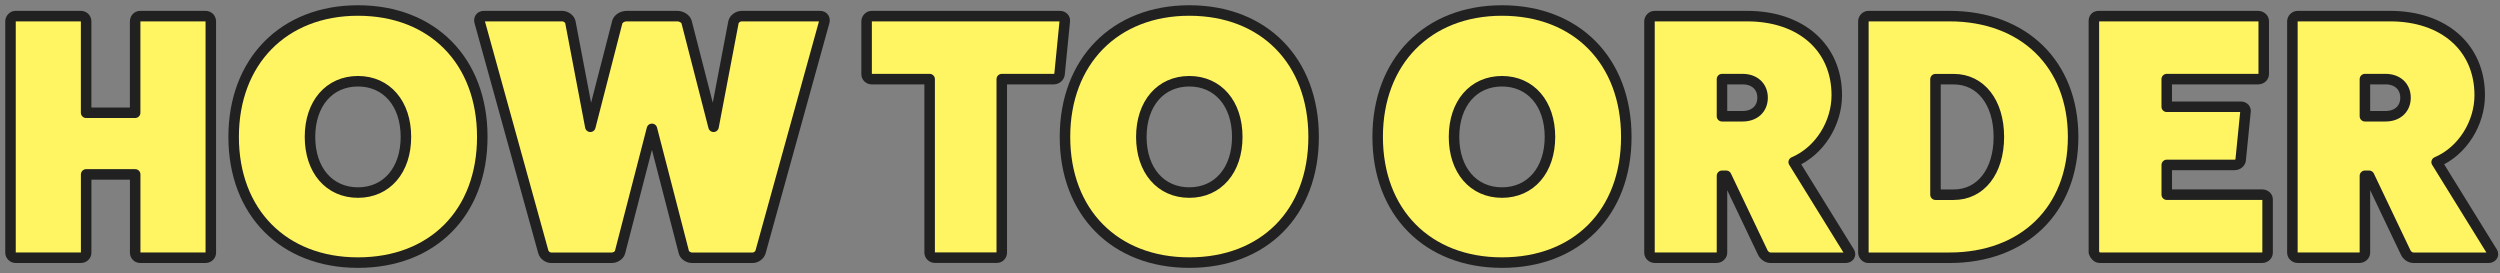
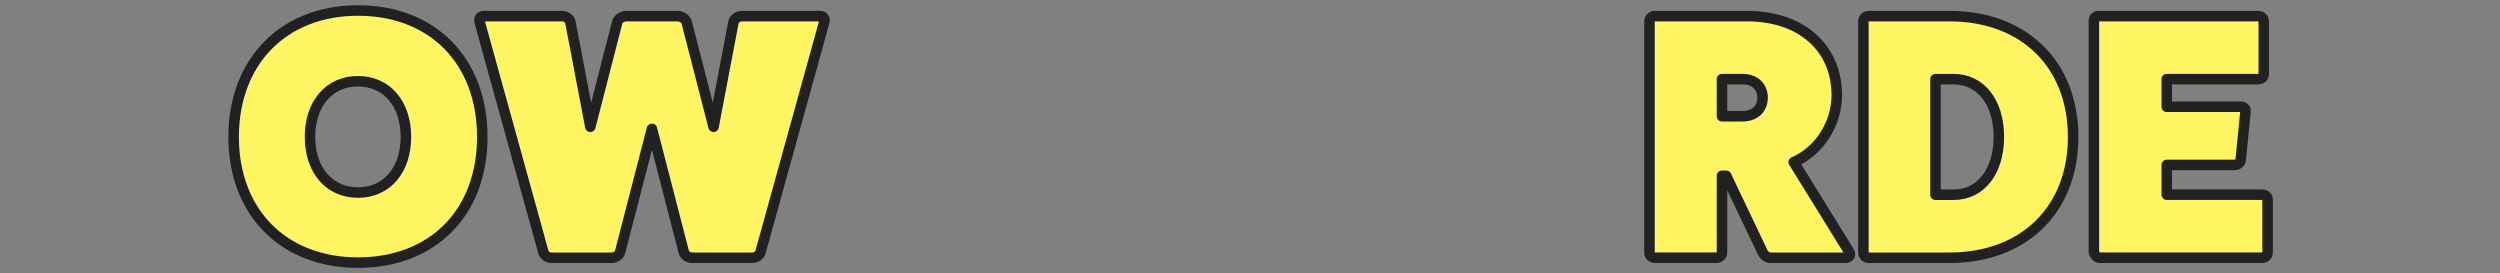
<svg xmlns="http://www.w3.org/2000/svg" width="238" height="26" viewBox="0 0 238 26" fill="none">
  <rect x="0" y="0" width="238" height="26" fill="#808080" stroke="none" />
-   <path d="M19.569 1.535C19.867 1.535 20.069 1.767 20.069 2.035V24.069C20.069 24.302 19.867 24.535 19.569 24.535H13.335C13.068 24.535 12.87 24.302 12.87 24.069V16.603H8.202V24.069C8.202 24.302 8.001 24.535 7.702 24.535H1.465C1.233 24.535 1 24.302 1 24.069V2.035C1 1.767 1.233 1.535 1.465 1.535H7.699C7.998 1.535 8.199 1.767 8.199 2.035V10.734H12.866V2.035C12.866 1.767 13.068 1.535 13.332 1.535H19.565H19.569Z" fill="#FFF462" stroke="#212121" stroke-linecap="round" stroke-linejoin="round" />
  <path d="M34.078 25C26.976 25 22.243 20.201 22.243 13.033C22.243 5.865 26.976 1 34.078 1C41.179 1 45.913 5.799 45.913 13.033C45.913 20.267 41.179 25 34.078 25ZM34.078 7.734C31.345 7.734 29.511 9.866 29.511 13.033C29.511 16.2 31.345 18.332 34.078 18.332C36.811 18.332 38.644 16.2 38.644 13.033C38.644 9.866 36.811 7.734 34.078 7.734Z" fill="#FFF462" stroke="#212121" stroke-linecap="round" stroke-linejoin="round" />
  <path d="M78.067 1.535C78.4 1.535 78.567 1.802 78.466 2.101L72.399 24.003C72.299 24.302 71.965 24.538 71.666 24.538H65.867C65.568 24.538 65.165 24.305 65.1 24.003L62.064 12.269L59.029 24.003C58.963 24.302 58.564 24.538 58.262 24.538H52.462C52.164 24.538 51.83 24.305 51.73 24.003L45.666 2.101C45.566 1.802 45.732 1.535 46.066 1.535H53.532C53.865 1.535 54.233 1.802 54.299 2.101L56.199 12.068L58.765 2.101C58.866 1.767 59.265 1.535 59.665 1.535H64.464C64.863 1.535 65.263 1.767 65.364 2.101L67.93 12.068L69.829 2.101C69.895 1.802 70.263 1.535 70.597 1.535H78.063H78.067Z" fill="#FFF462" stroke="#212121" stroke-linecap="round" stroke-linejoin="round" />
-   <path d="M100.903 1.535C101.202 1.535 101.403 1.767 101.369 2L100.869 7.067C100.834 7.334 100.57 7.532 100.334 7.532H95.368V24.066C95.368 24.299 95.166 24.531 94.902 24.531H89.002C88.735 24.531 88.502 24.299 88.502 24.066V7.532H82.967C82.734 7.532 82.501 7.331 82.501 7.067V2.035C82.501 1.767 82.734 1.535 82.967 1.535H100.9H100.903Z" fill="#FFF462" stroke="#212121" stroke-linecap="round" stroke-linejoin="round" />
-   <path d="M113.221 25C106.119 25 101.386 20.201 101.386 13.033C101.386 5.865 106.119 1 113.221 1C120.323 1 125.056 5.799 125.056 13.033C125.056 20.267 120.323 25 113.221 25ZM113.221 7.734C110.488 7.734 108.655 9.866 108.655 13.033C108.655 16.2 110.488 18.332 113.221 18.332C115.954 18.332 117.788 16.2 117.788 13.033C117.788 9.866 115.954 7.734 113.221 7.734Z" fill="#FFF462" stroke="#212121" stroke-linecap="round" stroke-linejoin="round" />
-   <path d="M142.989 25C135.888 25 131.154 20.201 131.154 13.033C131.154 5.865 135.888 1 142.989 1C150.091 1 154.824 5.799 154.824 13.033C154.824 20.267 150.091 25 142.989 25ZM142.989 7.734C140.256 7.734 138.423 9.866 138.423 13.033C138.423 16.2 140.256 18.332 142.989 18.332C145.722 18.332 147.556 16.2 147.556 13.033C147.556 9.866 145.722 7.734 142.989 7.734Z" fill="#FFF462" stroke="#212121" stroke-linecap="round" stroke-linejoin="round" />
  <path d="M176.067 24.003C176.234 24.302 176.001 24.538 175.699 24.538H168.566C168.233 24.538 167.934 24.305 167.798 24.003L164.333 16.735H163.933V24.069C163.933 24.302 163.701 24.535 163.399 24.535H157.53C157.262 24.535 157.03 24.302 157.03 24.069V2.035C157.03 1.767 157.262 1.535 157.53 1.535H166.329C171.462 1.535 174.862 4.535 174.862 9.067C174.862 11.699 173.261 14.367 170.761 15.433L176.06 24L176.067 24.003ZM165.899 11.067C167.031 11.067 167.798 10.366 167.798 9.3C167.798 8.234 167.031 7.532 165.899 7.532H163.933V11.067H165.899Z" fill="#FFF462" stroke="#212121" stroke-linecap="round" stroke-linejoin="round" />
  <path d="M185.593 1.535C192.66 1.535 197.362 6.101 197.362 13.036C197.362 19.971 192.66 24.538 185.593 24.538H177.859C177.626 24.538 177.394 24.305 177.394 24.038V2.035C177.394 1.767 177.626 1.535 177.859 1.535H185.593ZM185.992 18.537C188.558 18.537 190.291 16.335 190.291 13.036C190.291 9.737 188.558 7.536 185.992 7.536H184.259V18.537H185.992Z" fill="#FFF462" stroke="#212121" stroke-linecap="round" stroke-linejoin="round" />
  <path d="M215.375 18.534C215.642 18.534 215.875 18.735 215.875 18.968V24.069C215.875 24.302 215.642 24.535 215.375 24.535H199.872C199.64 24.535 199.407 24.267 199.338 24.035V2C199.338 1.701 199.504 1.535 199.803 1.535H214.972C215.271 1.535 215.507 1.767 215.507 2V7.032C215.507 7.331 215.274 7.532 214.972 7.532H206.273V10.165H213.34C213.638 10.165 213.805 10.397 213.774 10.599L213.308 15.266C213.274 15.467 213.041 15.7 212.742 15.7H206.276V18.534H215.378H215.375Z" fill="#FFF462" stroke="#212121" stroke-linecap="round" stroke-linejoin="round" />
-   <path d="M237.274 24.003C237.44 24.302 237.208 24.538 236.906 24.538H229.773C229.439 24.538 229.141 24.305 229.005 24.003L225.539 16.735H225.14V24.069C225.14 24.302 224.907 24.535 224.605 24.535H218.736C218.469 24.535 218.236 24.302 218.236 24.069V2.035C218.236 1.767 218.469 1.535 218.736 1.535H227.536C232.669 1.535 236.069 4.535 236.069 9.067C236.069 11.699 234.468 14.367 231.967 15.433L237.267 24L237.274 24.003ZM227.106 11.067C228.238 11.067 229.005 10.366 229.005 9.3C229.005 8.234 228.238 7.532 227.106 7.532H225.14V11.067H227.106Z" fill="#FFF462" stroke="#212121" stroke-linecap="round" stroke-linejoin="round" />
</svg>